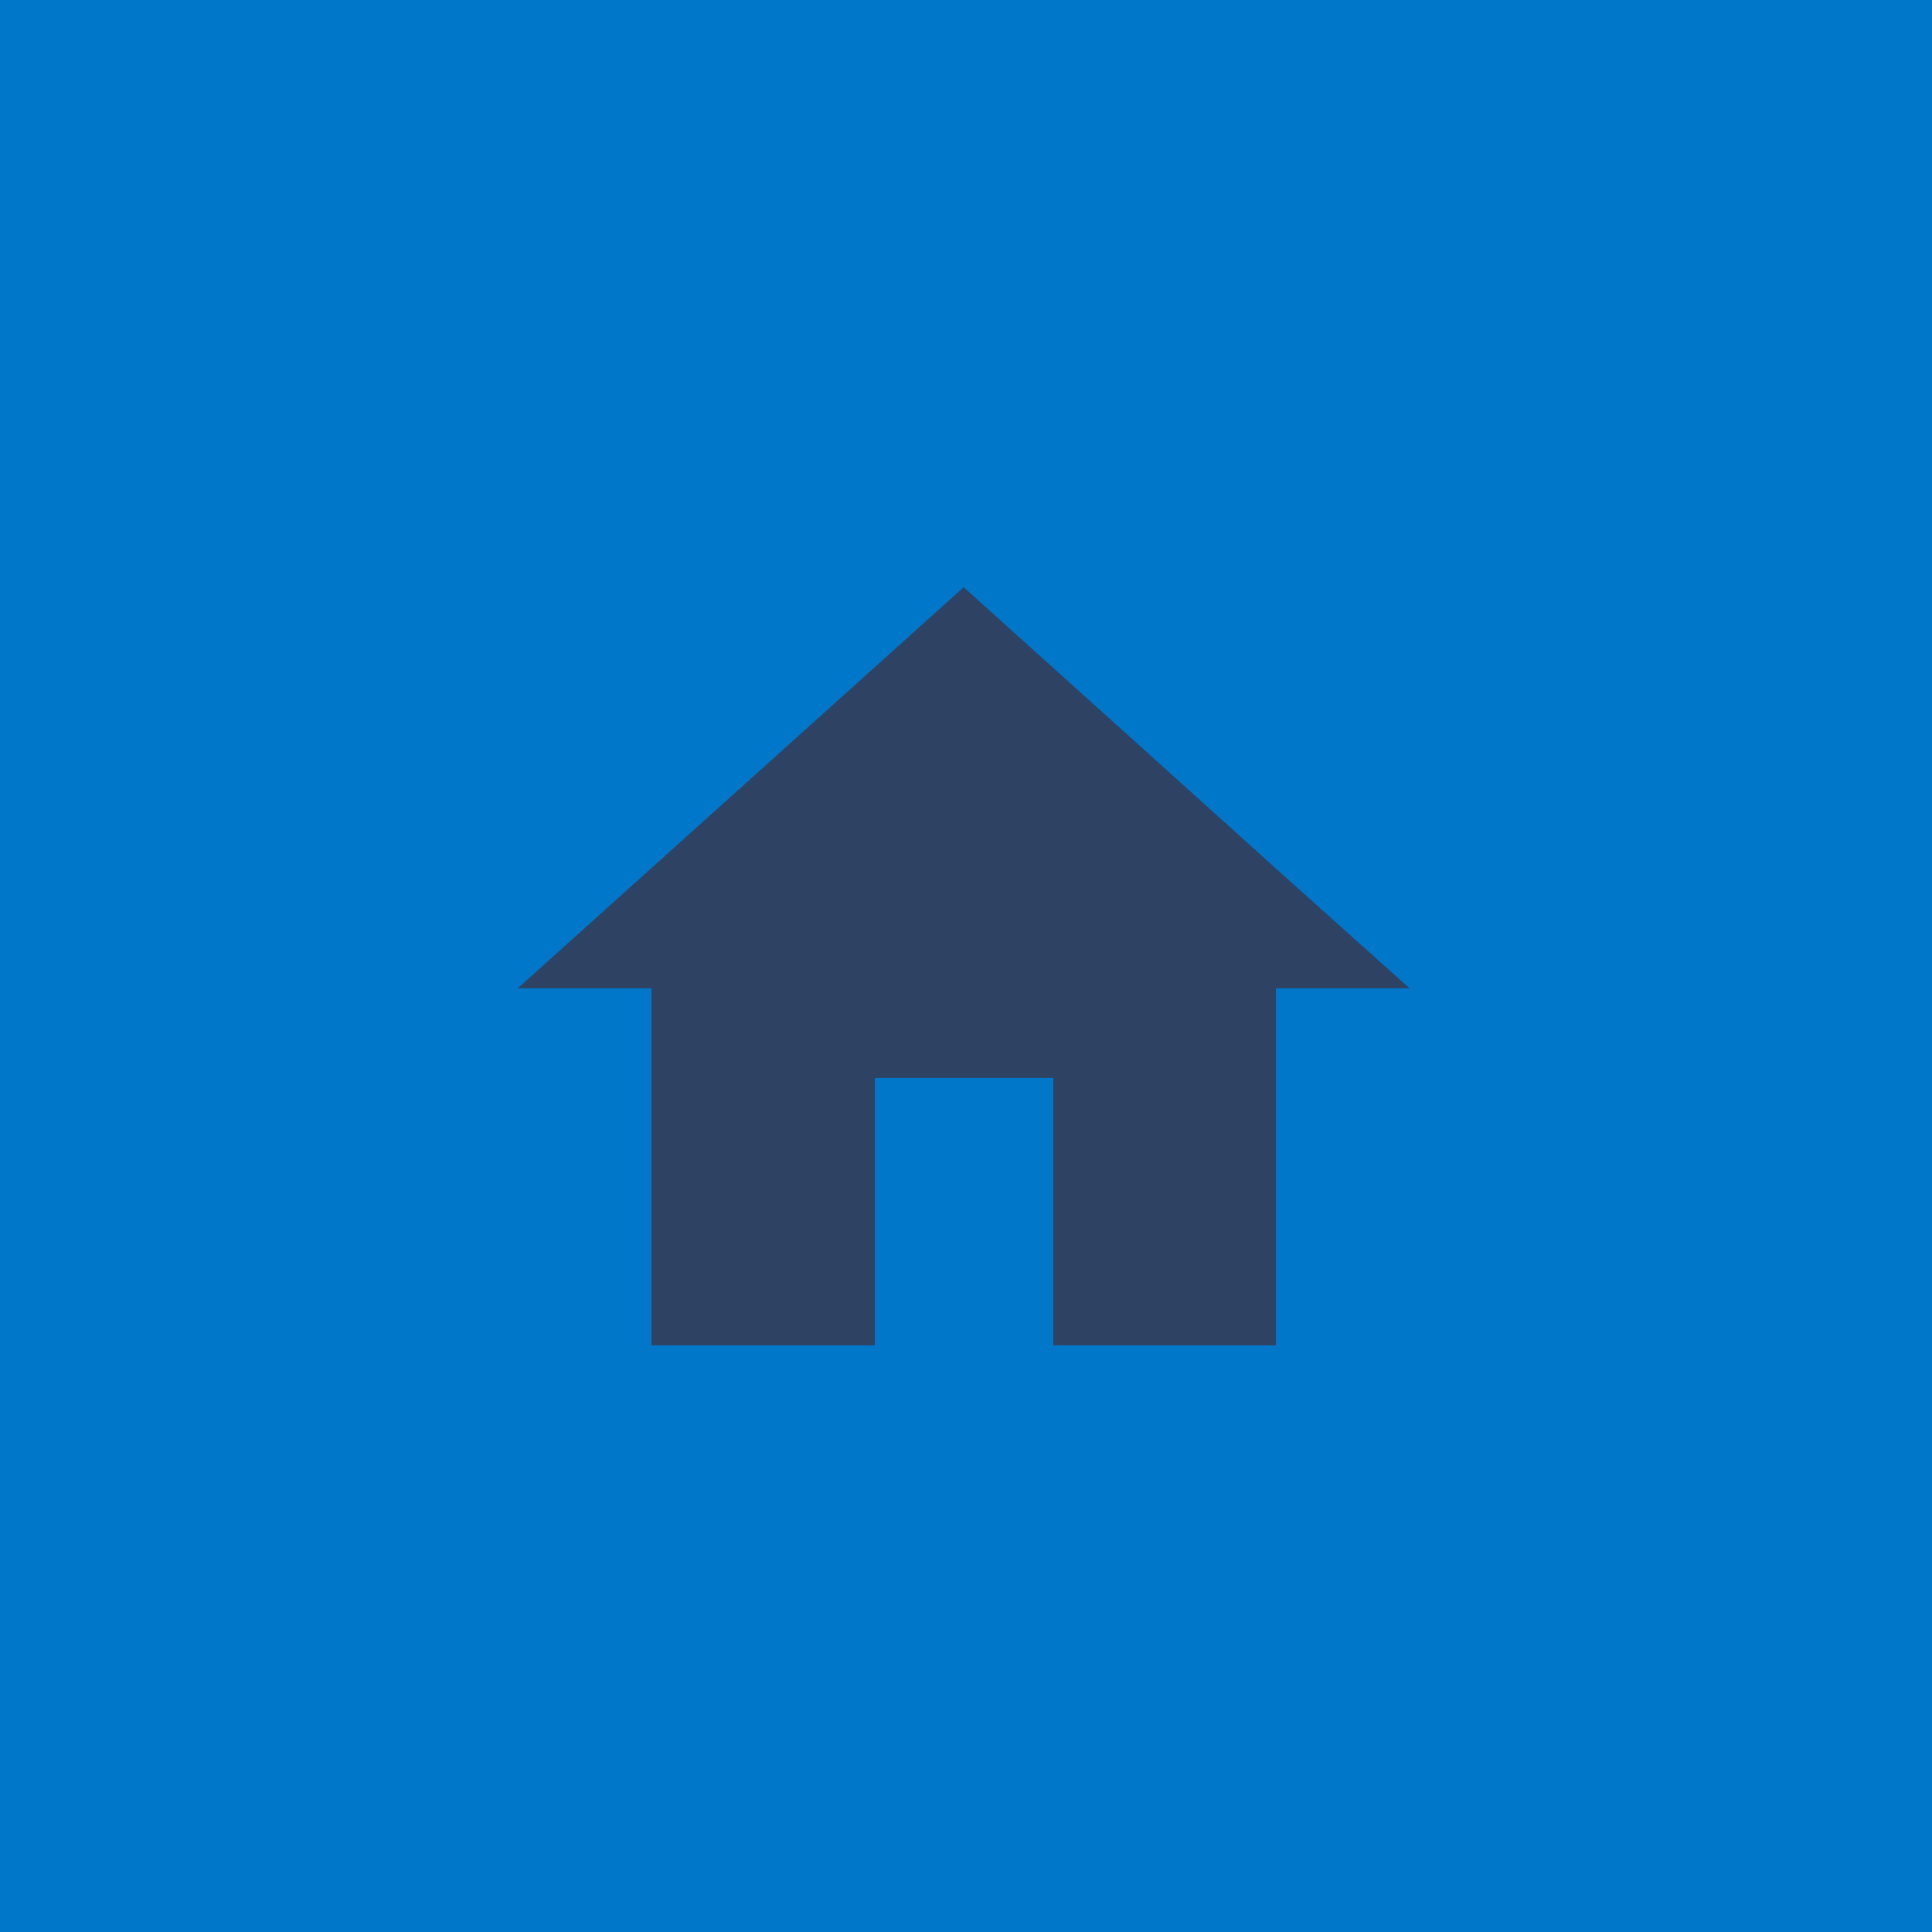
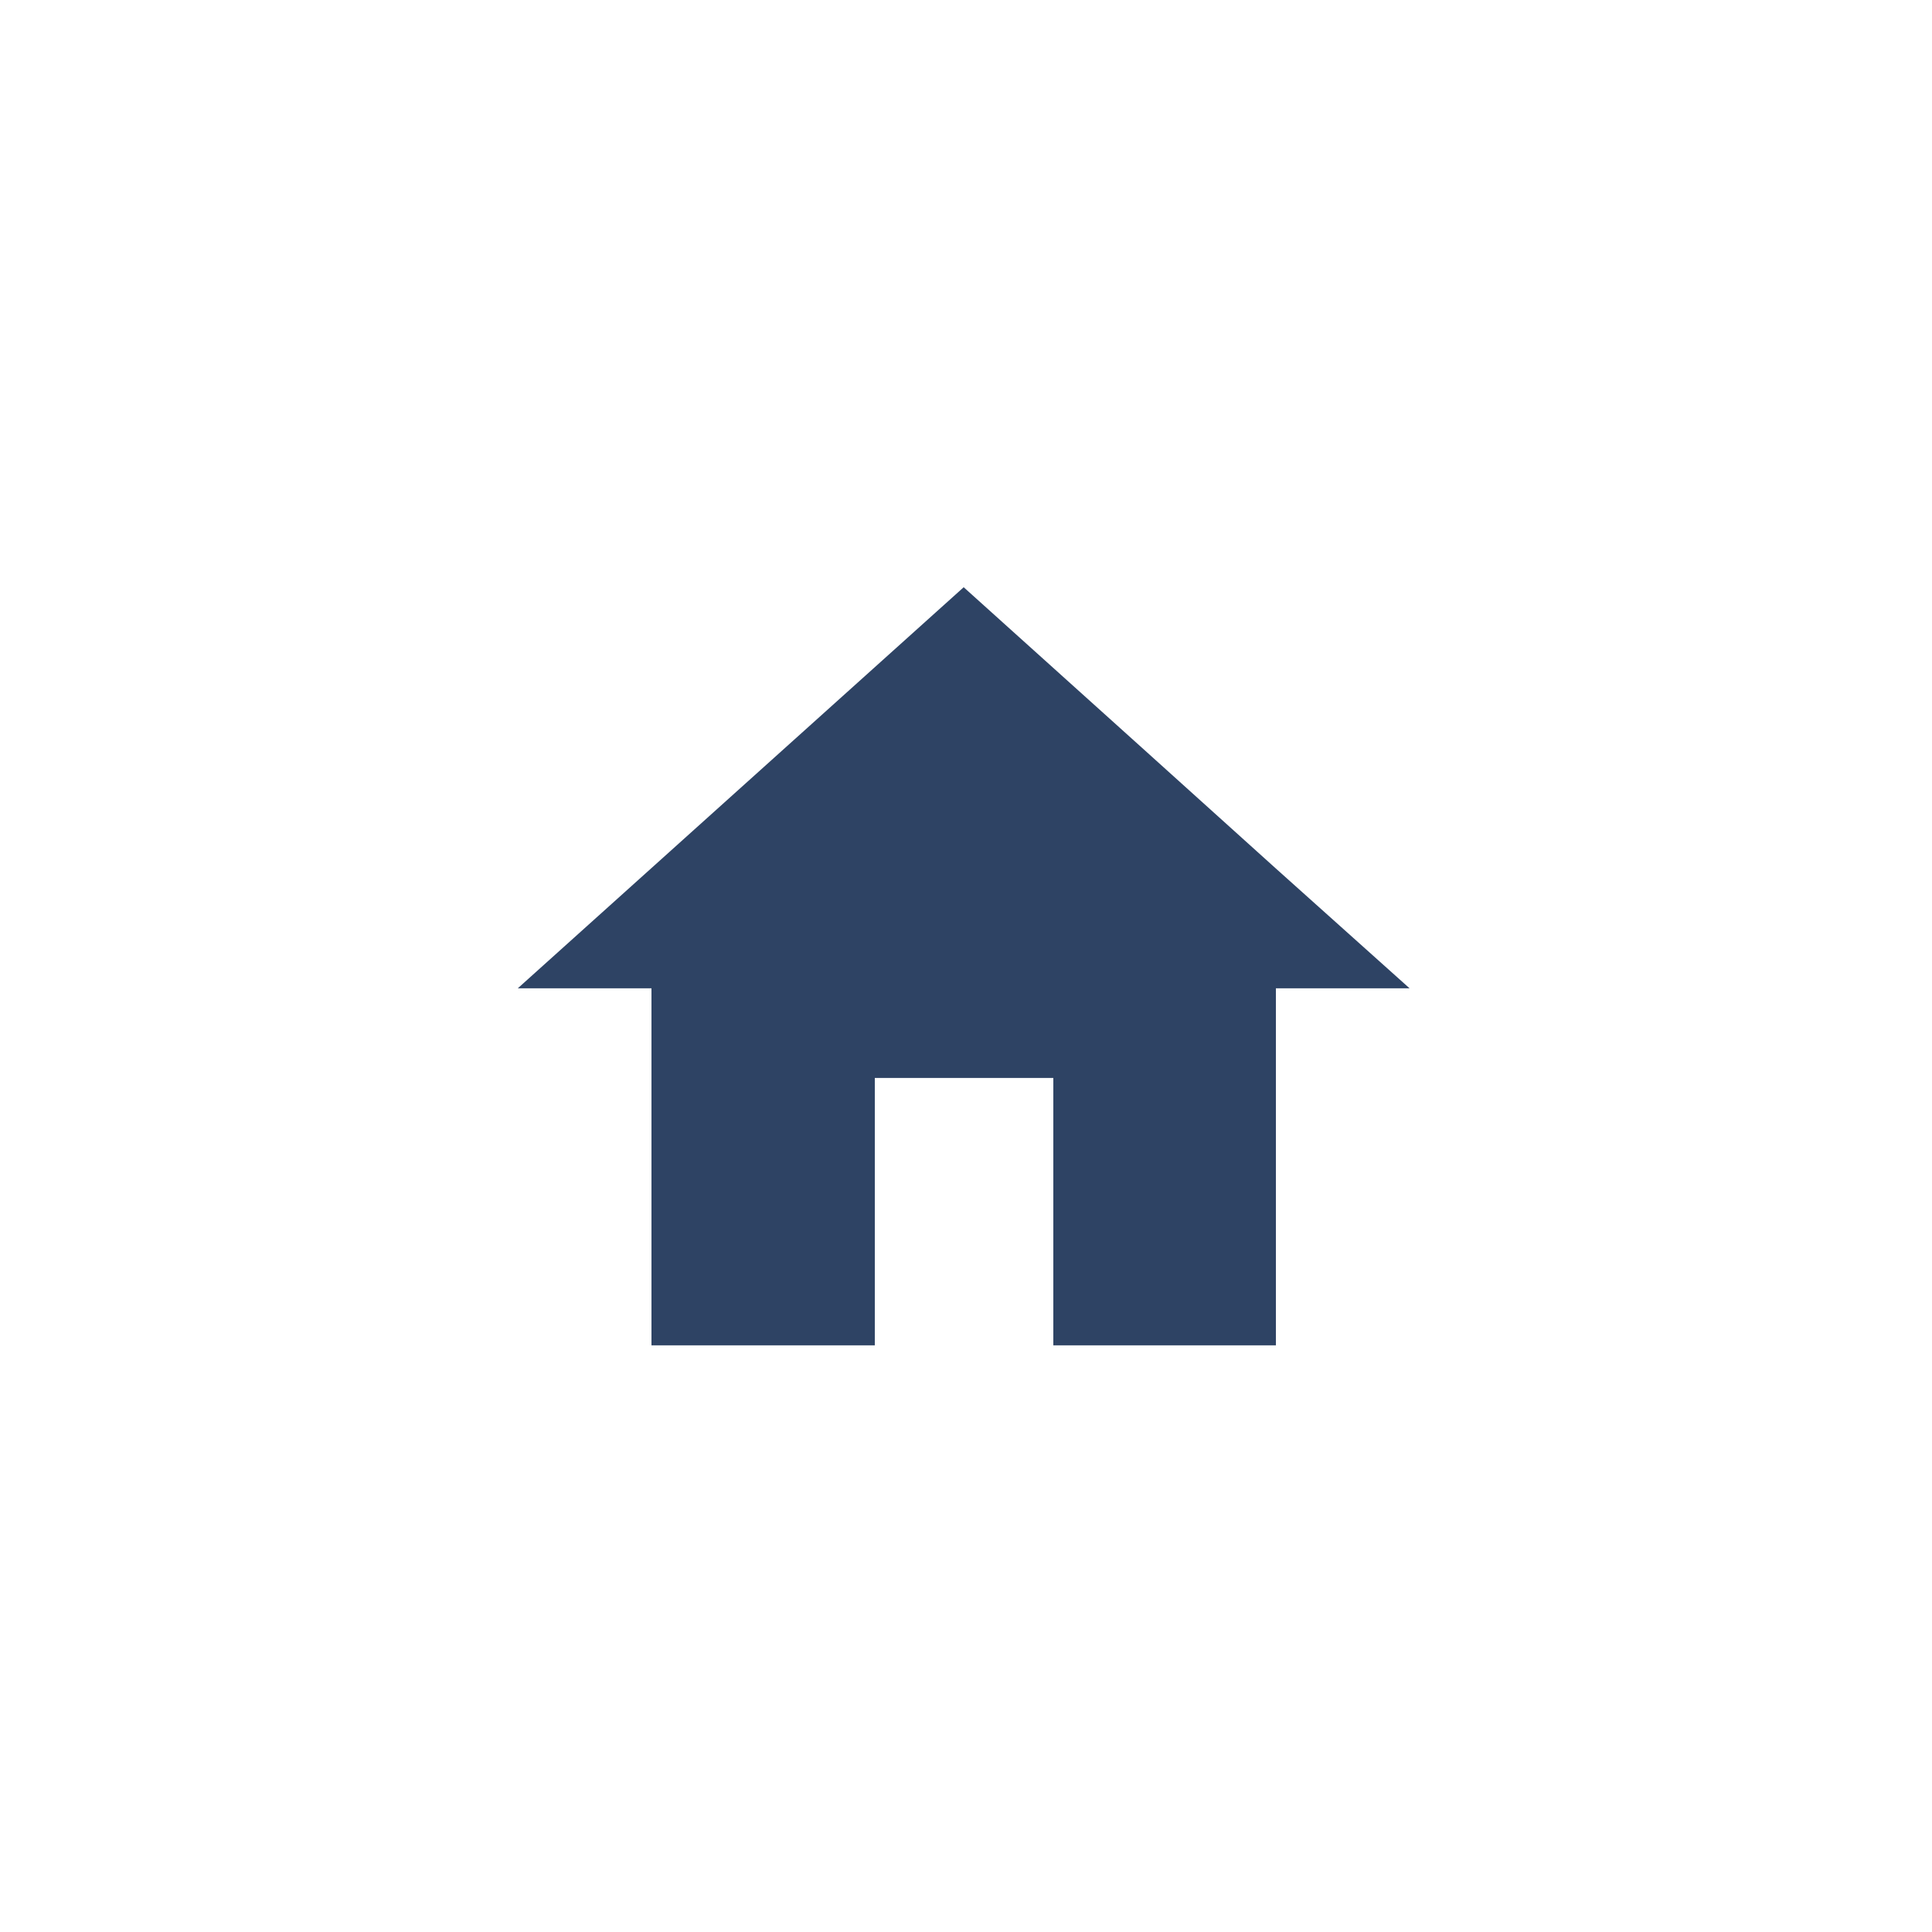
<svg xmlns="http://www.w3.org/2000/svg" version="1.1" id="Layer_1" x="0px" y="0px" viewBox="0 0 250 250" style="enable-background:new 0 0 250 250;" xml:space="preserve">
  <style type="text/css">
	.st0{fill:#0077C8;}
	.st1{fill:#2E4364;}
</style>
  <g id="Group_620" transform="translate(-119 -7277)">
-     <rect id="Rectangle_1107" x="119" y="7277" class="st0" width="250" height="250" />
-   </g>
+     </g>
  <g id="Master_1_" transform="translate(112 356.088)">
    <path id="Path_365_1_" class="st1" d="M53.1-243.7l-17.3-15.6l-23.1-20.8L-45-228.2h17.3v46.2H1.2v-34.6h23.1v34.6h28.8v-46.2h17.3   L53.1-243.7z" />
  </g>
</svg>